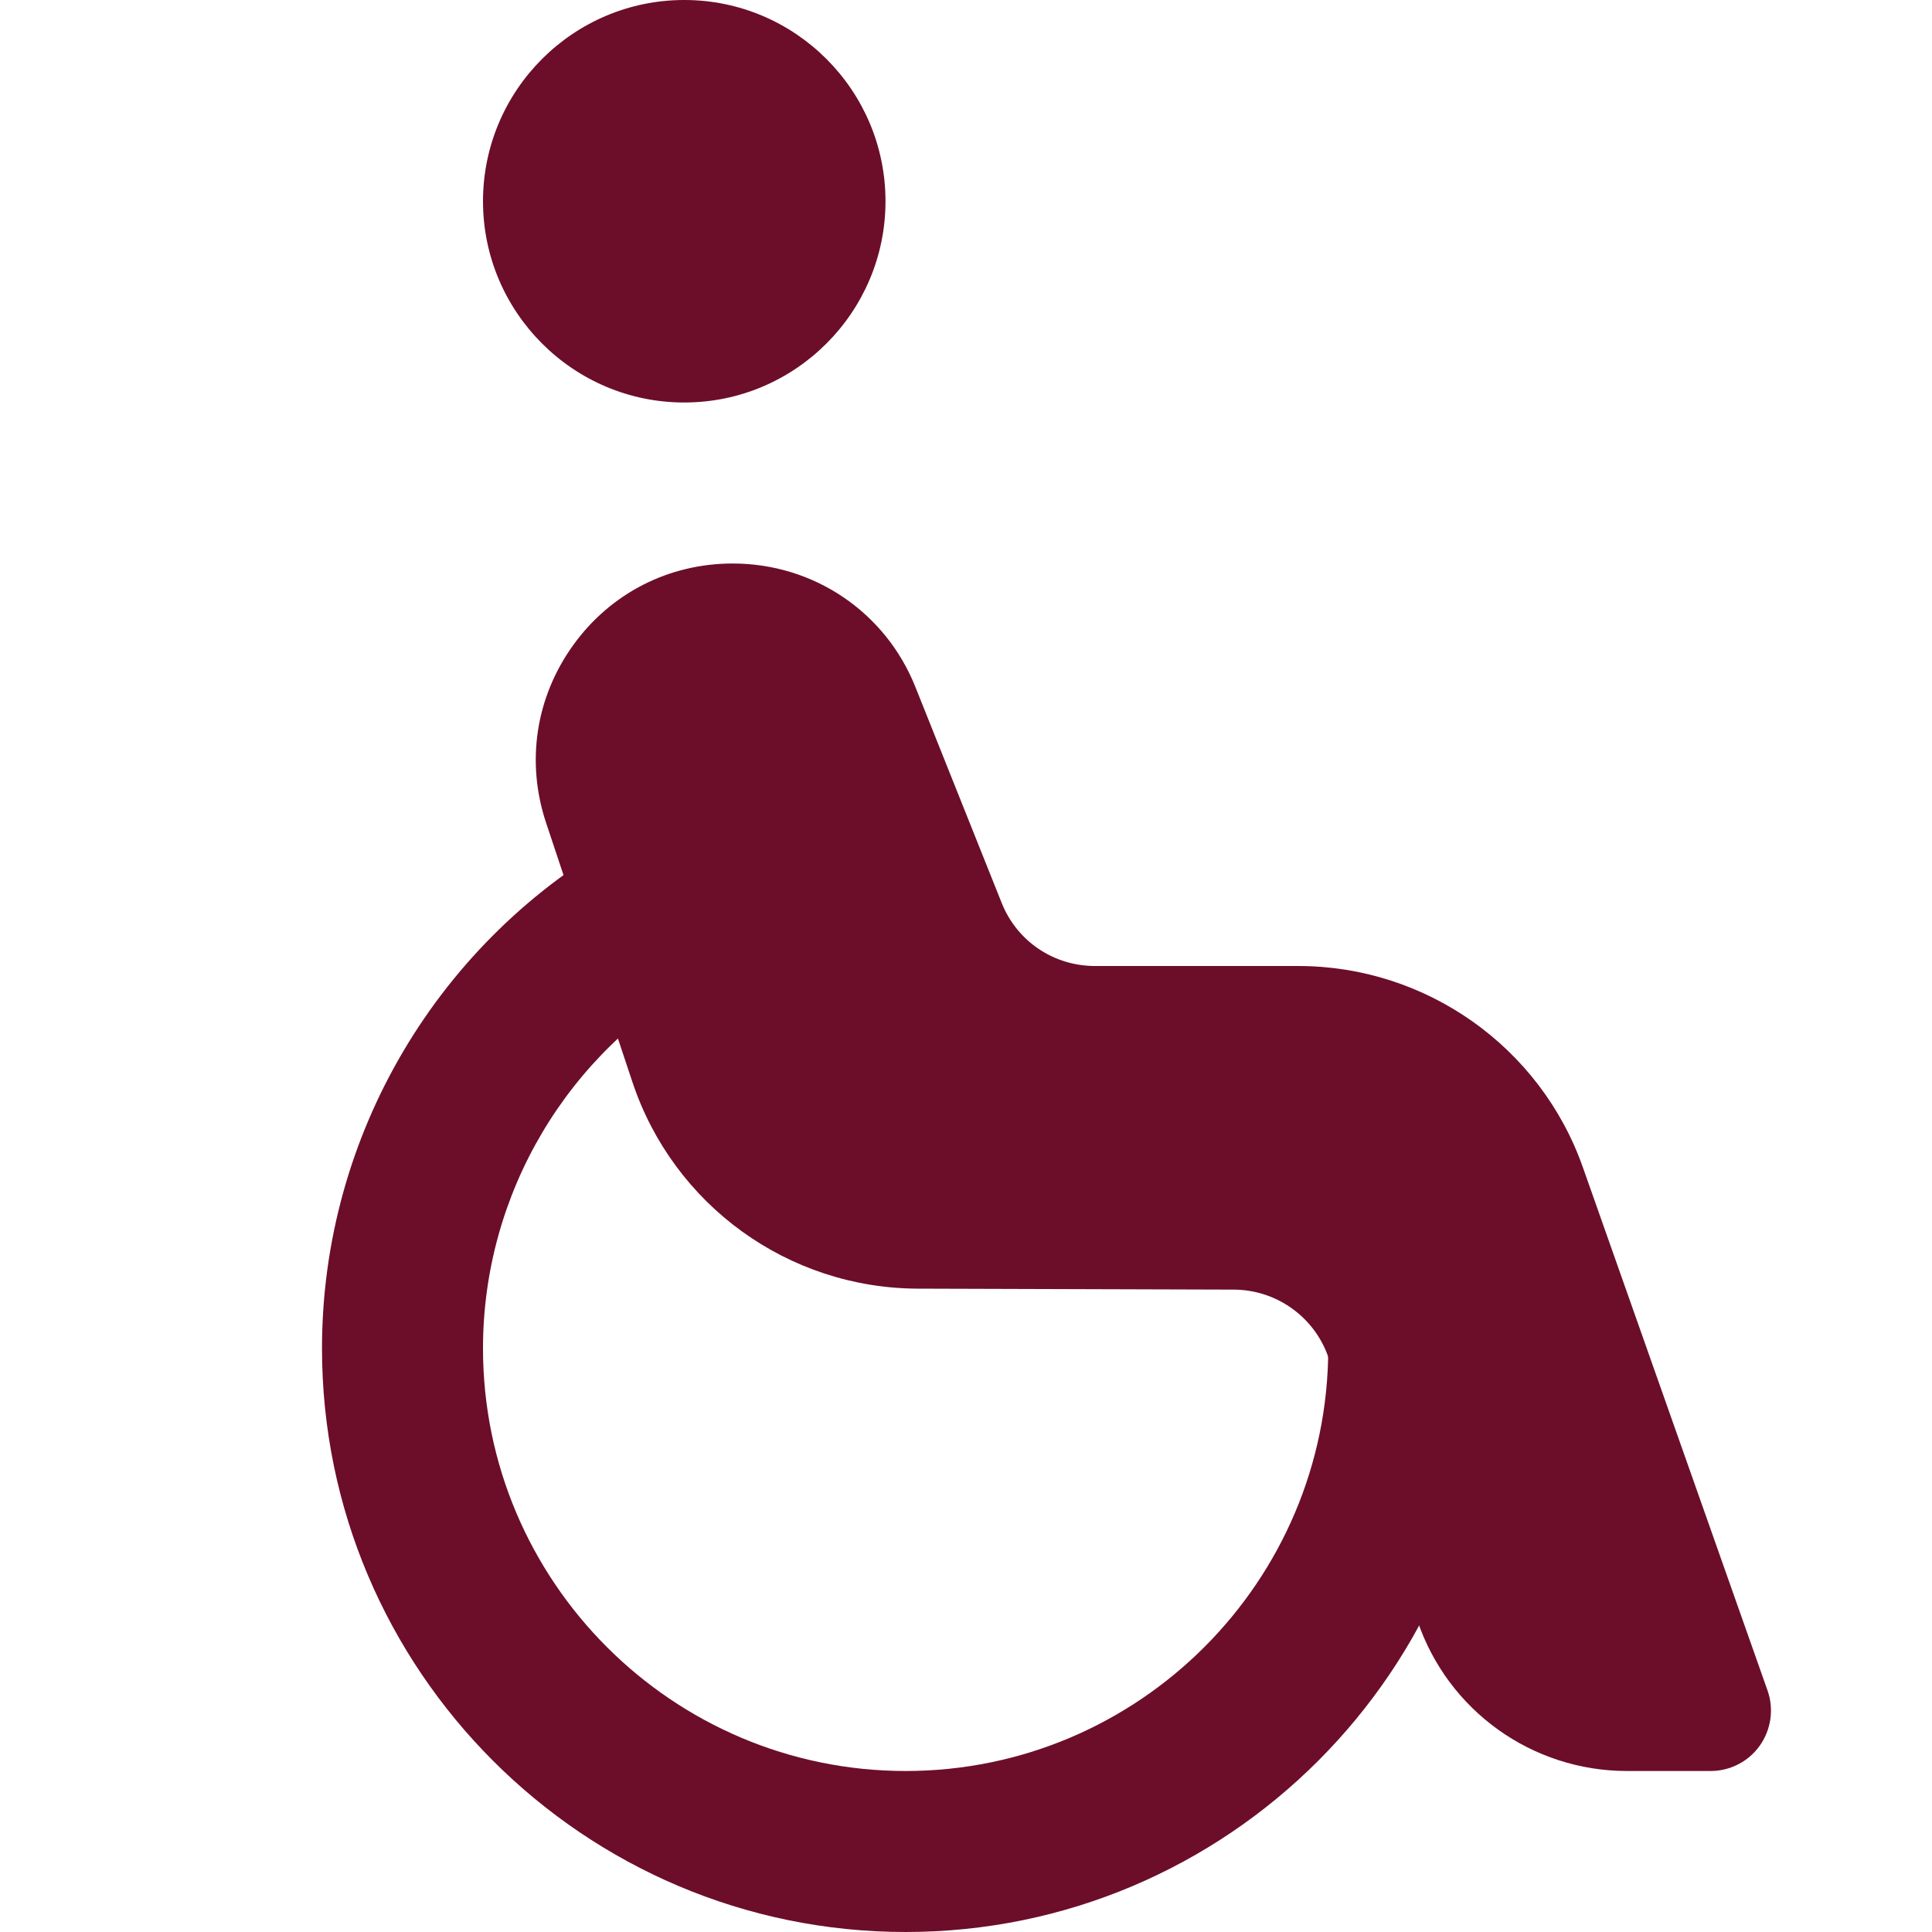
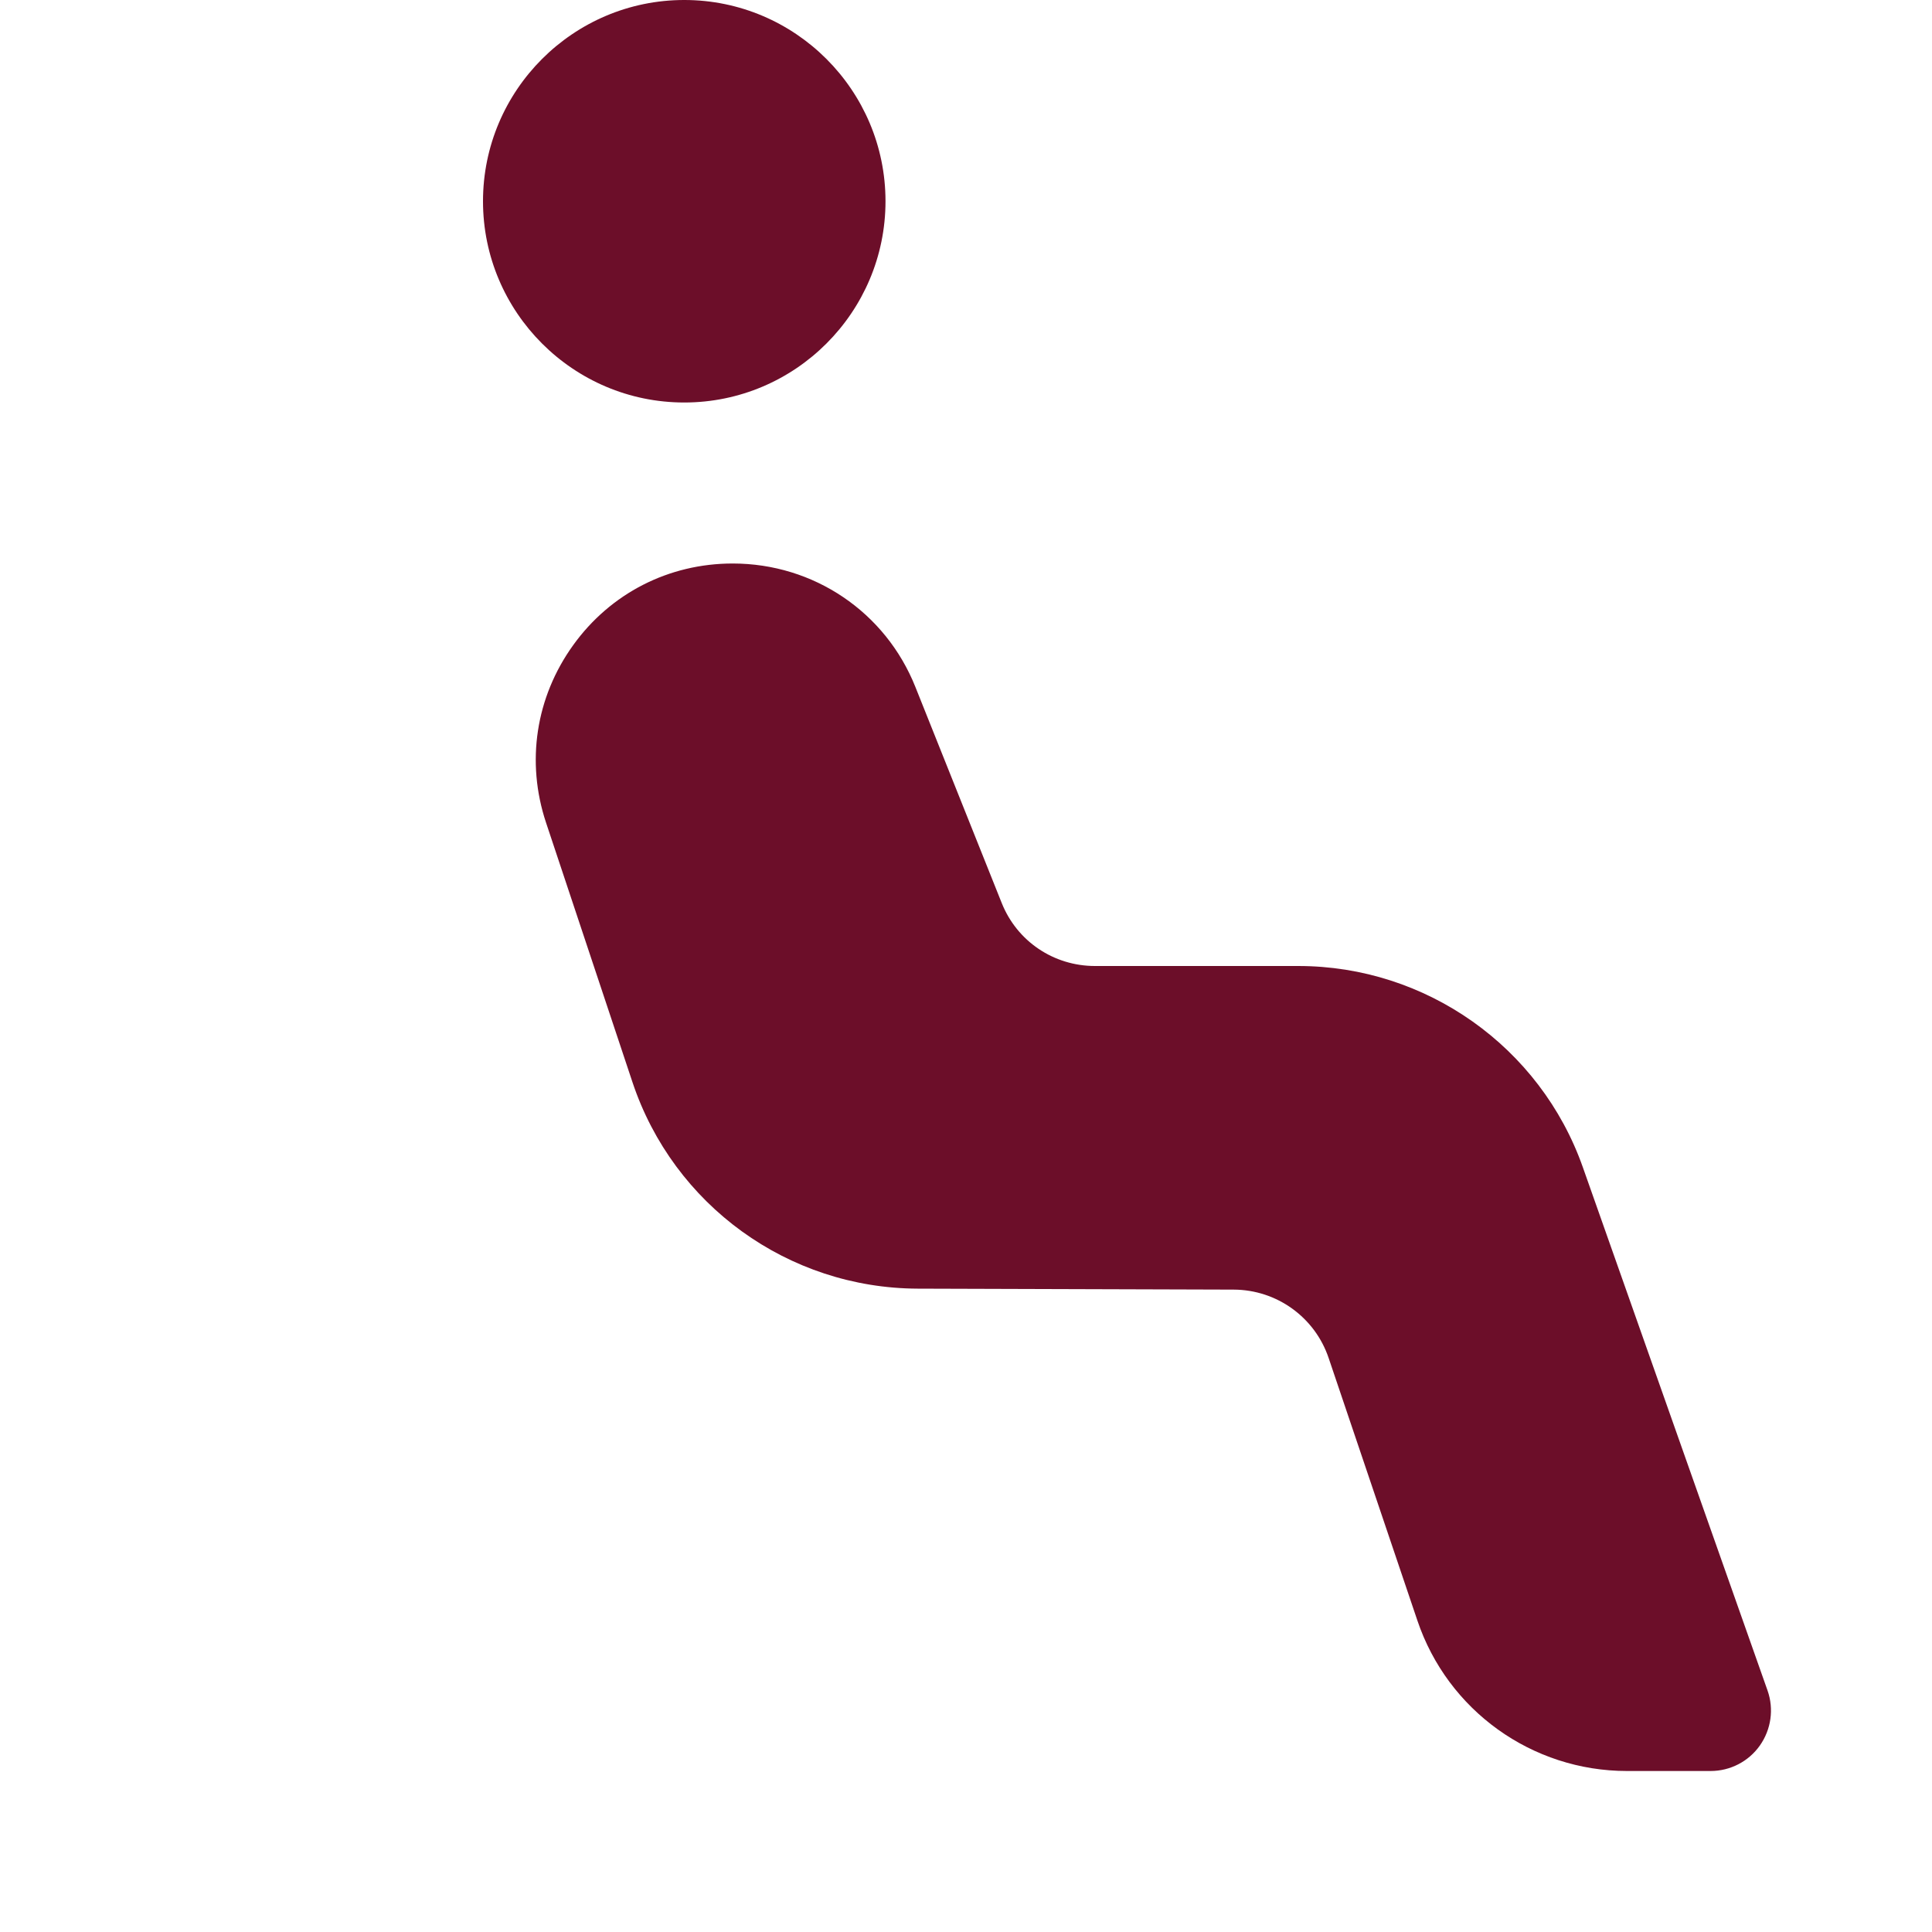
<svg xmlns="http://www.w3.org/2000/svg" fill="none" height="24" viewBox="0 0 24 24" width="24">
  <clipPath id="a">
    <path d="m0 0h24v24h-24z" />
  </clipPath>
  <g clip-path="url(#a)" fill="#6c0e29">
    <path d="m8.5 5c1.379 0 2.5-1.122 2.5-2.5s-1.121-2.5-2.5-2.5-2.5 1.122-2.5 2.5 1.121 2.5 2.5 2.5z" />
-     <path d="m11.25 24c3.998 0 7.25-3.252 7.25-7.25 0-.168-.005-.337-.035-.505l-.958.17-1.027-.005c0 .059.005.127.016.185.008.051.004.103.004.155 0 2.895-2.355 5.25-5.25 5.25s-5.25-2.355-5.25-5.25c0-1.917 1.047-3.685 2.733-4.615l-.967-1.751c-2.323 1.282-3.766 3.721-3.766 6.366 0 3.998 3.252 7.25 7.25 7.25z" />
    <path d="m20.212 22h1.038c.243 0 .472-.118.612-.317s.176-.453.095-.683l-2.294-6.499c-.527-1.496-1.948-2.501-3.535-2.501h-2.525c-.514 0-.969-.307-1.159-.782l-1.073-2.685c-.372-.931-1.263-1.533-2.269-1.533-.795 0-1.519.37-1.983 1.016s-.587 1.448-.336 2.203l1.074 3.225c.51 1.528 1.935 2.559 3.545 2.564l3.924.012c.534.002 1.008.343 1.179.85l1.102 3.26c.377 1.119 1.424 1.87 2.605 1.87z" />
  </g>
</svg>